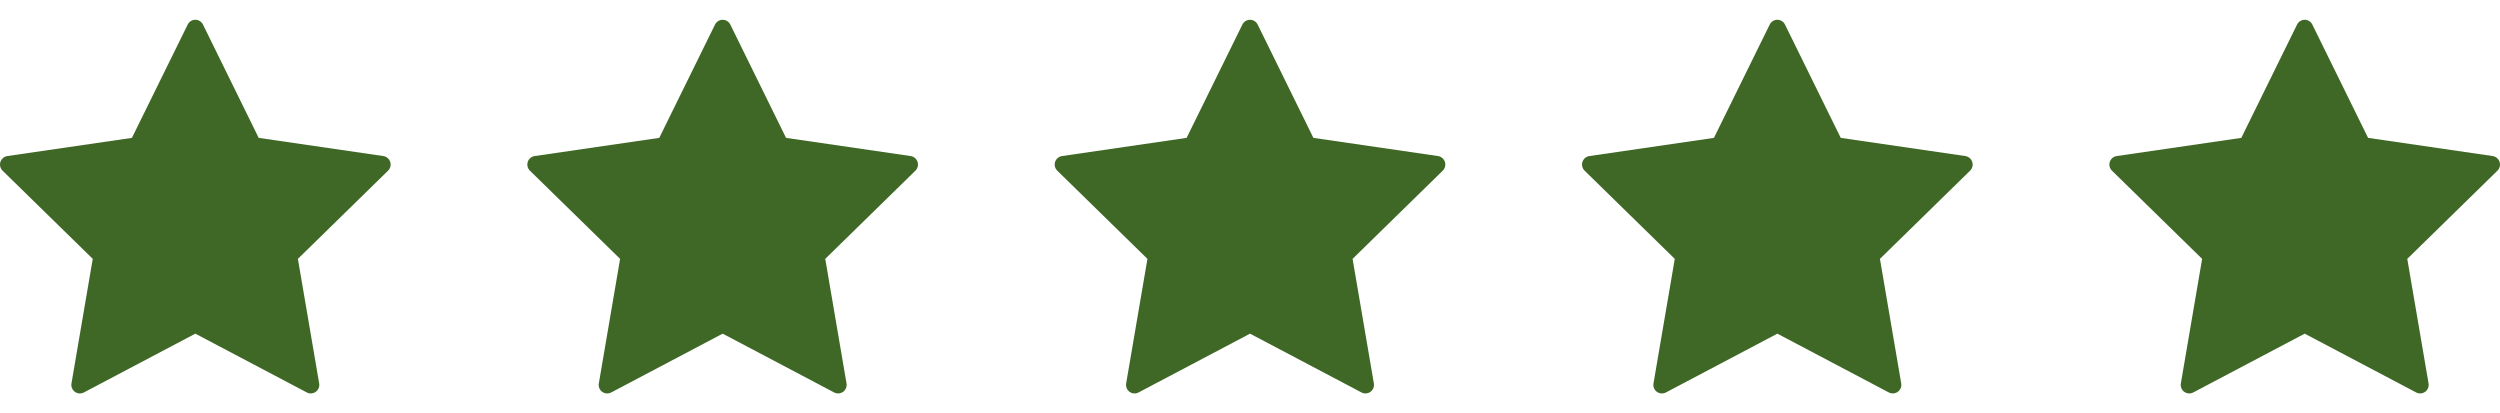
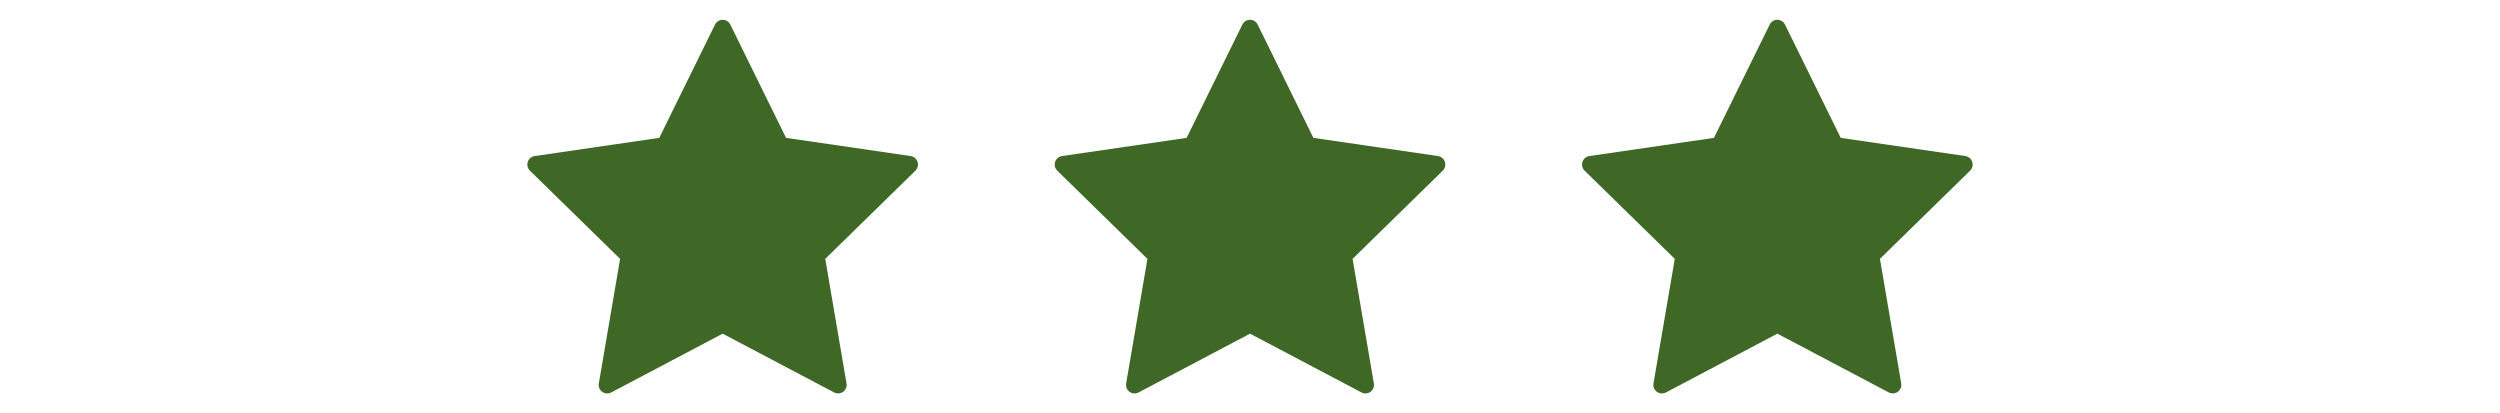
<svg xmlns="http://www.w3.org/2000/svg" width="121" height="20" viewBox="0 0 121 20" fill="none">
-   <path d="M9.824 1.189L12.521 6.673L18.552 7.553C18.628 7.564 18.7 7.597 18.759 7.647C18.818 7.697 18.862 7.762 18.886 7.836C18.91 7.91 18.913 7.988 18.894 8.063C18.876 8.139 18.837 8.207 18.781 8.261L14.418 12.529L15.448 18.557C15.462 18.633 15.453 18.711 15.424 18.783C15.395 18.855 15.347 18.917 15.284 18.962C15.222 19.008 15.148 19.035 15.071 19.041C14.993 19.046 14.916 19.03 14.848 18.994L9.454 16.149L4.06 18.995C3.991 19.031 3.914 19.047 3.837 19.042C3.76 19.036 3.686 19.009 3.623 18.964C3.561 18.918 3.512 18.856 3.483 18.784C3.454 18.712 3.446 18.634 3.459 18.558L4.489 12.529L0.125 8.261C0.07 8.207 0.031 8.139 0.012 8.063C-0.006 7.988 -0.004 7.91 0.02 7.836C0.044 7.762 0.088 7.697 0.147 7.647C0.206 7.597 0.278 7.564 0.354 7.553L6.385 6.673L9.084 1.189C9.117 1.12 9.17 1.061 9.235 1.02C9.301 0.979 9.377 0.957 9.454 0.957C9.531 0.957 9.607 0.979 9.672 1.02C9.737 1.061 9.79 1.12 9.824 1.189Z" fill="#3F6826" />
  <path d="M35.347 1.189L38.045 6.673L44.075 7.553C44.152 7.564 44.224 7.597 44.283 7.647C44.342 7.697 44.386 7.762 44.41 7.836C44.433 7.91 44.436 7.988 44.418 8.063C44.399 8.139 44.36 8.207 44.305 8.261L39.942 12.529L40.972 18.557C40.985 18.633 40.977 18.711 40.948 18.783C40.919 18.855 40.87 18.917 40.808 18.962C40.745 19.008 40.671 19.035 40.594 19.041C40.517 19.046 40.44 19.03 40.371 18.994L34.977 16.149L29.583 18.995C29.515 19.031 29.438 19.047 29.36 19.042C29.283 19.036 29.209 19.009 29.146 18.964C29.084 18.918 29.035 18.856 29.006 18.784C28.977 18.712 28.969 18.634 28.983 18.558L30.013 12.529L25.648 8.261C25.593 8.207 25.554 8.139 25.535 8.063C25.517 7.988 25.52 7.91 25.544 7.836C25.567 7.762 25.611 7.697 25.671 7.647C25.73 7.597 25.801 7.564 25.878 7.553L31.908 6.673L34.607 1.189C34.641 1.12 34.694 1.061 34.759 1.02C34.824 0.979 34.9 0.957 34.977 0.957C35.054 0.957 35.13 0.979 35.196 1.02C35.261 1.061 35.313 1.12 35.347 1.189Z" fill="#3F6826" />
  <path d="M60.871 1.189L63.568 6.673L69.599 7.553C69.675 7.564 69.747 7.597 69.806 7.647C69.865 7.697 69.909 7.762 69.933 7.836C69.957 7.91 69.96 7.988 69.941 8.063C69.922 8.139 69.883 8.207 69.828 8.261L65.465 12.529L66.495 18.557C66.509 18.633 66.5 18.711 66.471 18.783C66.442 18.855 66.394 18.917 66.331 18.962C66.269 19.008 66.195 19.035 66.118 19.041C66.04 19.046 65.963 19.03 65.895 18.994L60.501 16.149L55.106 18.995C55.038 19.031 54.961 19.047 54.884 19.042C54.807 19.036 54.733 19.009 54.67 18.964C54.607 18.918 54.559 18.856 54.53 18.784C54.501 18.712 54.493 18.634 54.506 18.558L55.536 12.529L51.172 8.261C51.117 8.207 51.078 8.139 51.059 8.063C51.04 7.988 51.043 7.91 51.067 7.836C51.091 7.762 51.135 7.697 51.194 7.647C51.253 7.597 51.325 7.564 51.401 7.553L57.432 6.673L60.131 1.189C60.164 1.12 60.217 1.061 60.282 1.02C60.348 0.979 60.423 0.957 60.501 0.957C60.578 0.957 60.654 0.979 60.719 1.02C60.784 1.061 60.837 1.12 60.871 1.189Z" fill="#3F6826" />
  <path d="M86.394 1.189L89.092 6.673L95.122 7.553C95.199 7.564 95.27 7.597 95.329 7.647C95.389 7.697 95.433 7.762 95.456 7.836C95.48 7.91 95.483 7.988 95.465 8.063C95.446 8.139 95.407 8.207 95.352 8.261L90.989 12.529L92.019 18.557C92.032 18.633 92.024 18.711 91.995 18.783C91.966 18.855 91.917 18.917 91.855 18.962C91.792 19.008 91.718 19.035 91.641 19.041C91.564 19.046 91.487 19.03 91.418 18.994L86.024 16.149L80.63 18.995C80.561 19.031 80.484 19.047 80.407 19.042C80.33 19.036 80.256 19.009 80.193 18.964C80.131 18.918 80.082 18.856 80.053 18.784C80.024 18.712 80.016 18.634 80.029 18.558L81.059 12.529L76.695 8.261C76.64 8.207 76.601 8.139 76.582 8.063C76.564 7.988 76.567 7.91 76.591 7.836C76.614 7.762 76.658 7.697 76.717 7.647C76.776 7.597 76.848 7.564 76.925 7.553L82.955 6.673L85.654 1.189C85.688 1.12 85.74 1.061 85.806 1.02C85.871 0.979 85.947 0.957 86.024 0.957C86.101 0.957 86.177 0.979 86.242 1.02C86.308 1.061 86.36 1.12 86.394 1.189Z" fill="#3F6826" />
-   <path d="M111.917 1.189L114.615 6.673L120.646 7.553C120.722 7.564 120.794 7.597 120.853 7.647C120.912 7.697 120.956 7.762 120.98 7.836C121.004 7.91 121.006 7.988 120.988 8.063C120.969 8.139 120.93 8.207 120.875 8.261L116.512 12.529L117.542 18.557C117.555 18.633 117.547 18.711 117.518 18.783C117.489 18.855 117.441 18.917 117.378 18.962C117.316 19.008 117.242 19.035 117.164 19.041C117.087 19.046 117.01 19.03 116.942 18.994L111.547 16.149L106.153 18.995C106.085 19.031 106.008 19.047 105.931 19.042C105.853 19.036 105.779 19.009 105.717 18.964C105.654 18.918 105.606 18.856 105.577 18.784C105.548 18.712 105.539 18.634 105.553 18.558L106.583 12.529L102.219 8.261C102.164 8.207 102.124 8.139 102.106 8.063C102.087 7.988 102.09 7.91 102.114 7.836C102.138 7.762 102.182 7.697 102.241 7.647C102.3 7.597 102.372 7.564 102.448 7.553L108.479 6.673L111.178 1.189C111.211 1.12 111.264 1.061 111.329 1.02C111.395 0.979 111.47 0.957 111.547 0.957C111.625 0.957 111.7 0.979 111.766 1.02C111.831 1.061 111.884 1.12 111.917 1.189Z" fill="#3F6826" />
</svg>